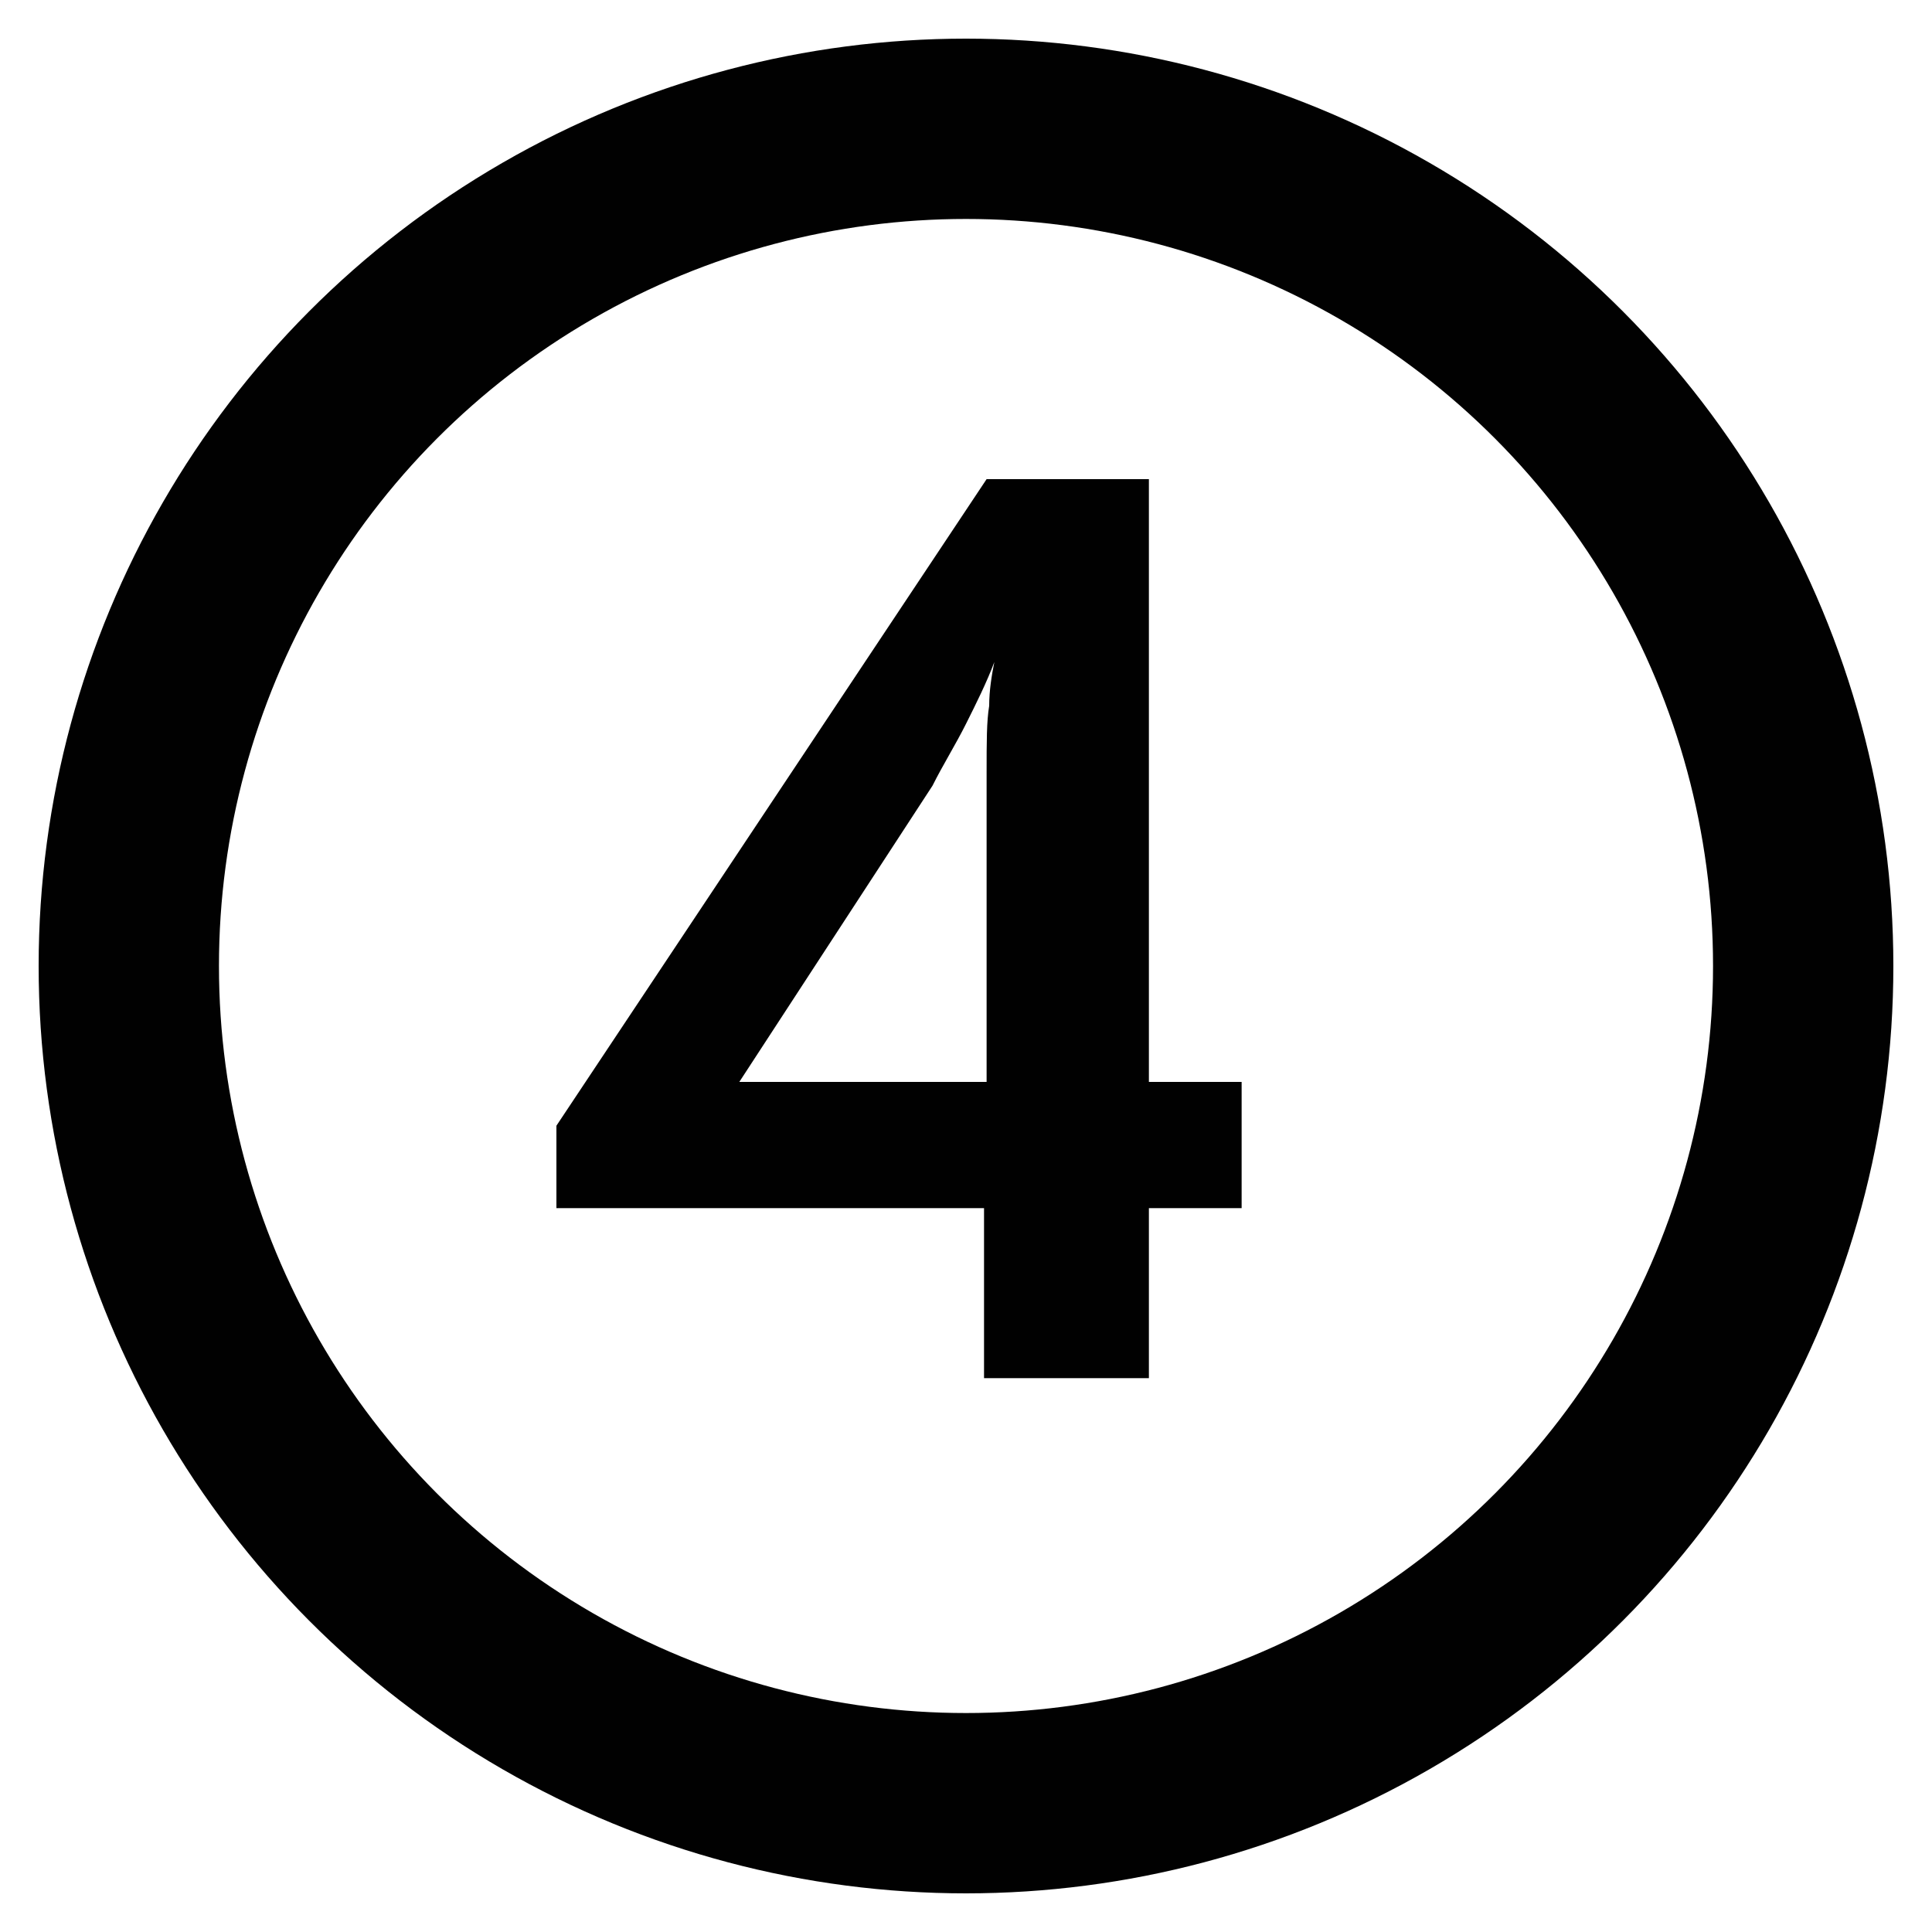
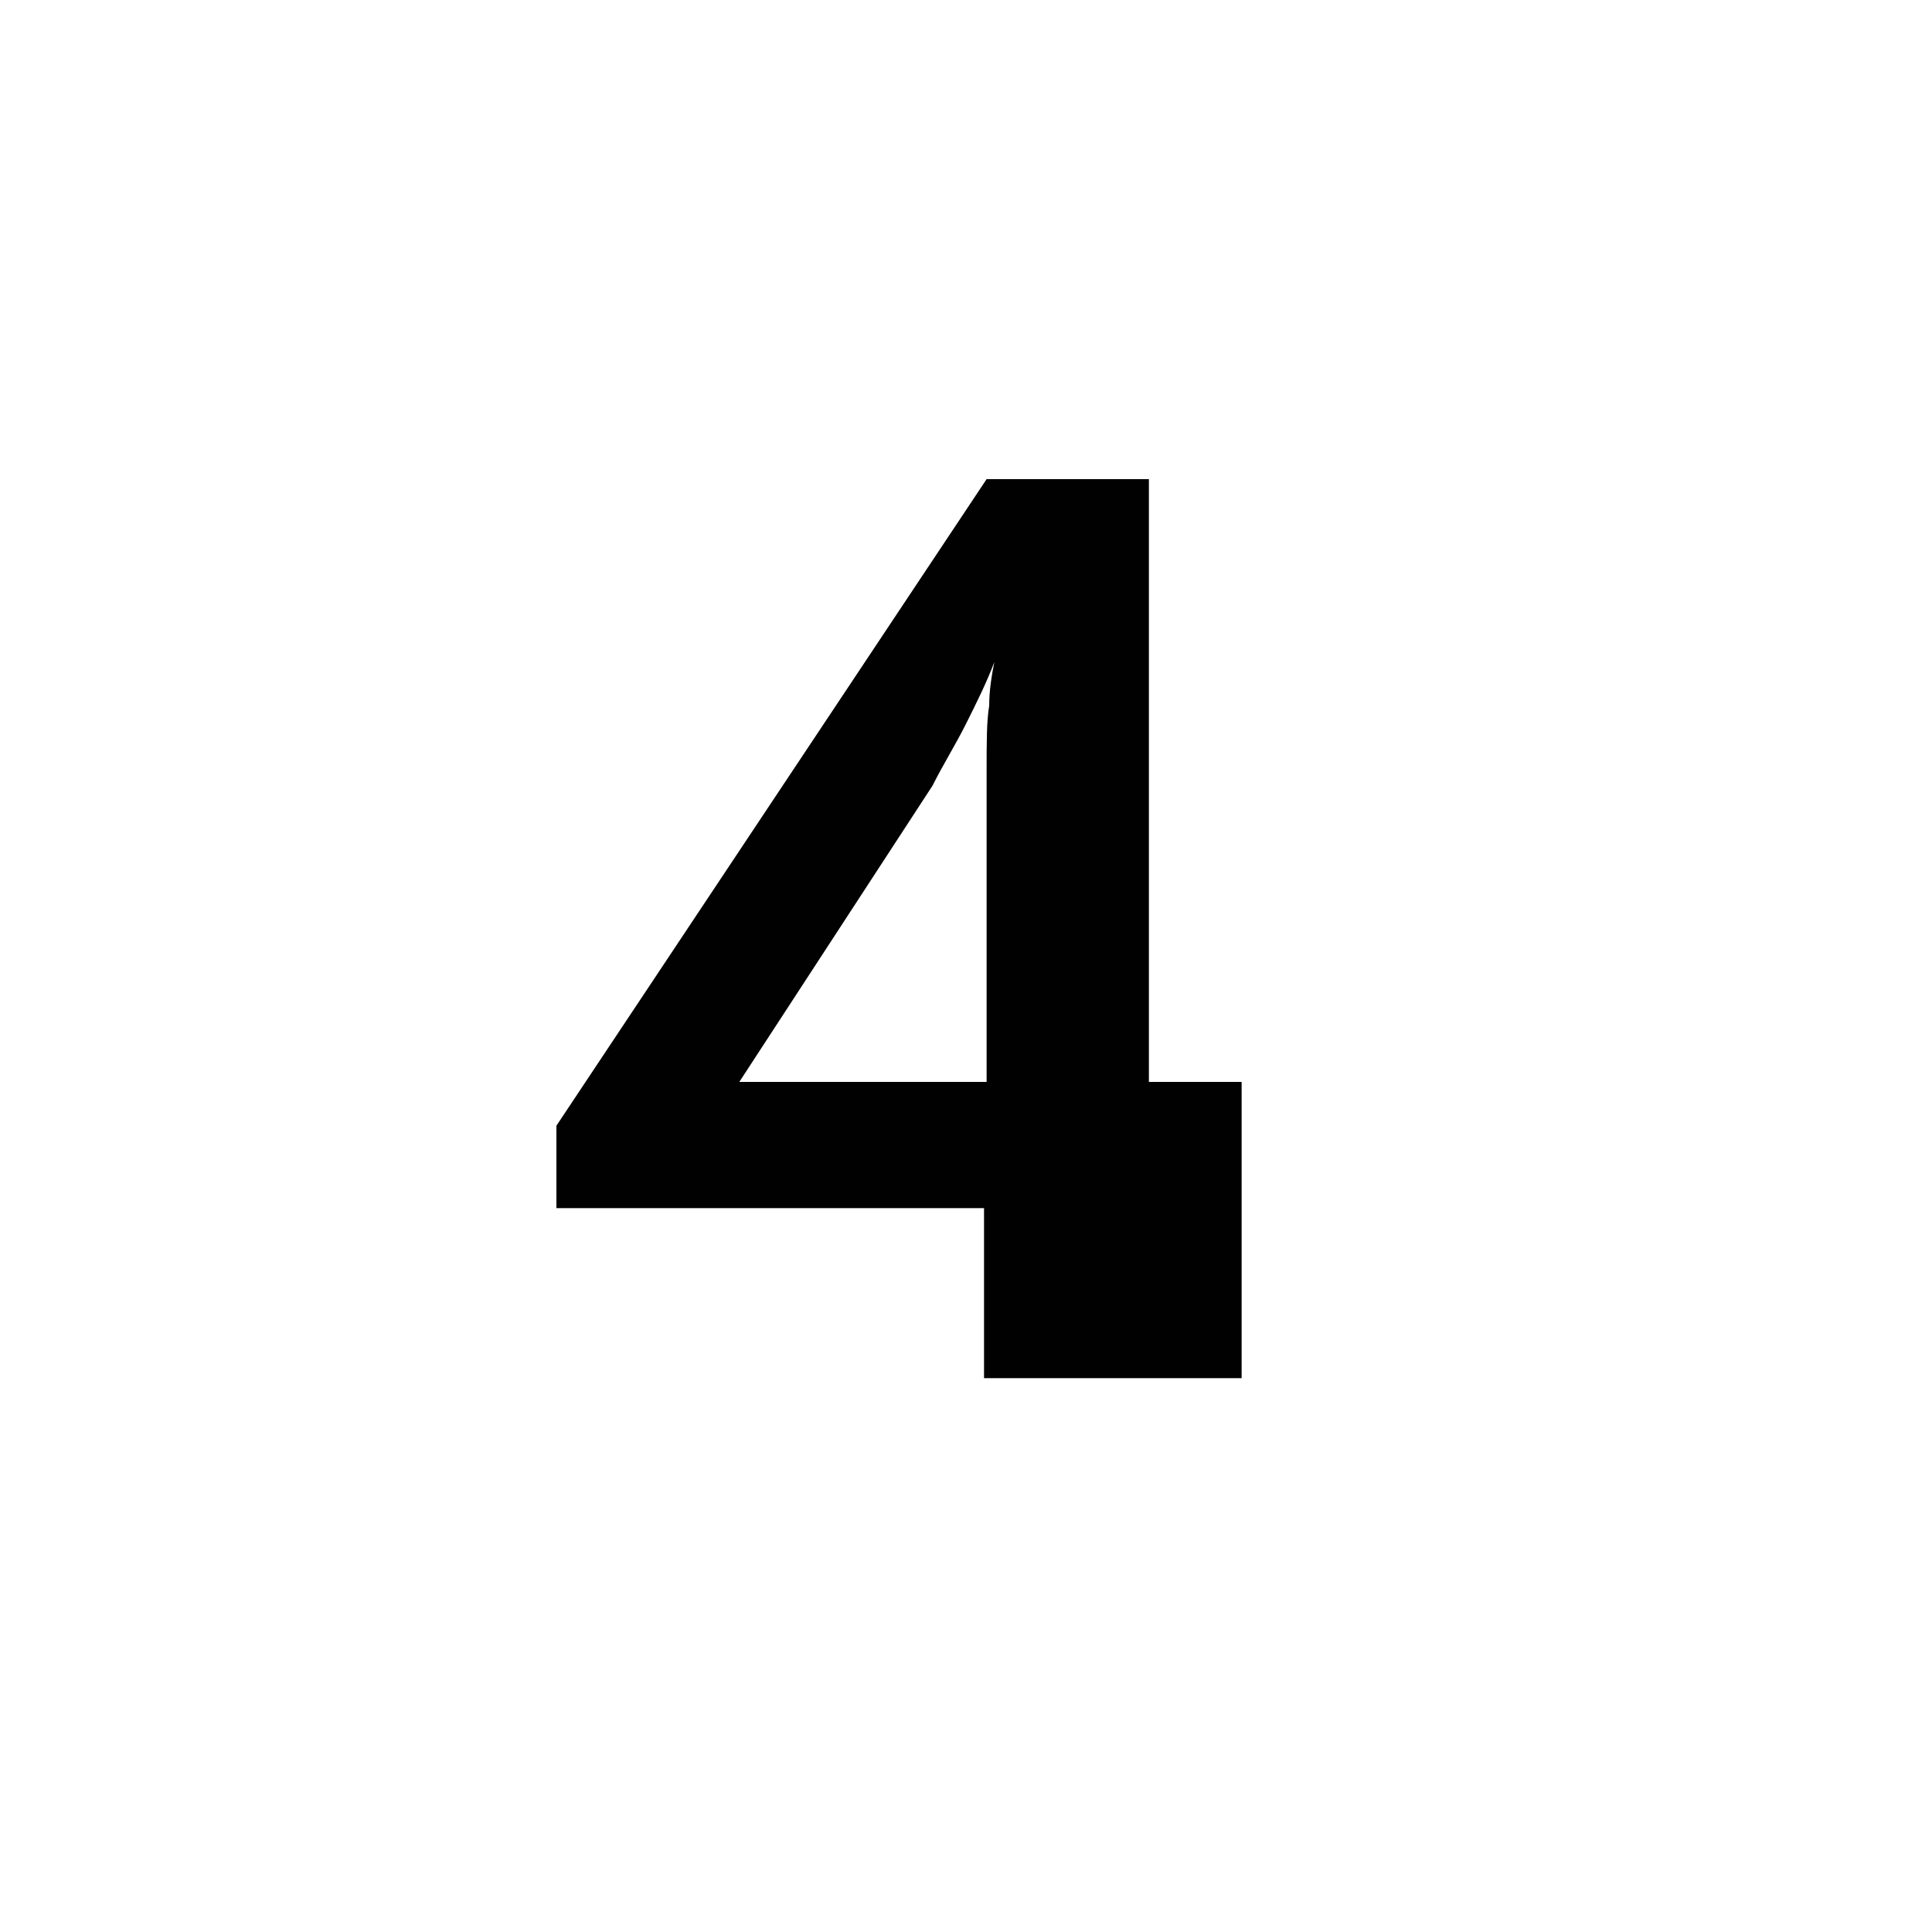
<svg xmlns="http://www.w3.org/2000/svg" version="1.1" x="0px" y="0px" viewBox="0 0 75 75" enable-background="new 0 0 75 75" xml:space="preserve">
  <g id="Layer_3">
</g>
  <g id="Layer_2">
-     <circle fill="none" stroke="#010101" stroke-width="7" stroke-miterlimit="10" cx="37.5" cy="37.5" r="32.5" />
-   </g>
+     </g>
  <g id="Layer_1">
    <g>
-       <path fill="#010101" d="M38.2,53.5v-6.6H21.6v-3.2l16.7-25.1h6.3V42h3.6v4.9h-3.6v6.6H38.2z M38.3,42V30c0-1.2,0-2,0.1-2.6    c0-0.6,0.1-1.2,0.2-1.7c-0.3,0.8-0.7,1.6-1.1,2.4s-0.9,1.6-1.3,2.4L28.7,42H38.3z" />
+       <path fill="#010101" d="M38.2,53.5v-6.6H21.6v-3.2l16.7-25.1h6.3V42h3.6v4.9v6.6H38.2z M38.3,42V30c0-1.2,0-2,0.1-2.6    c0-0.6,0.1-1.2,0.2-1.7c-0.3,0.8-0.7,1.6-1.1,2.4s-0.9,1.6-1.3,2.4L28.7,42H38.3z" />
    </g>
  </g>
</svg>